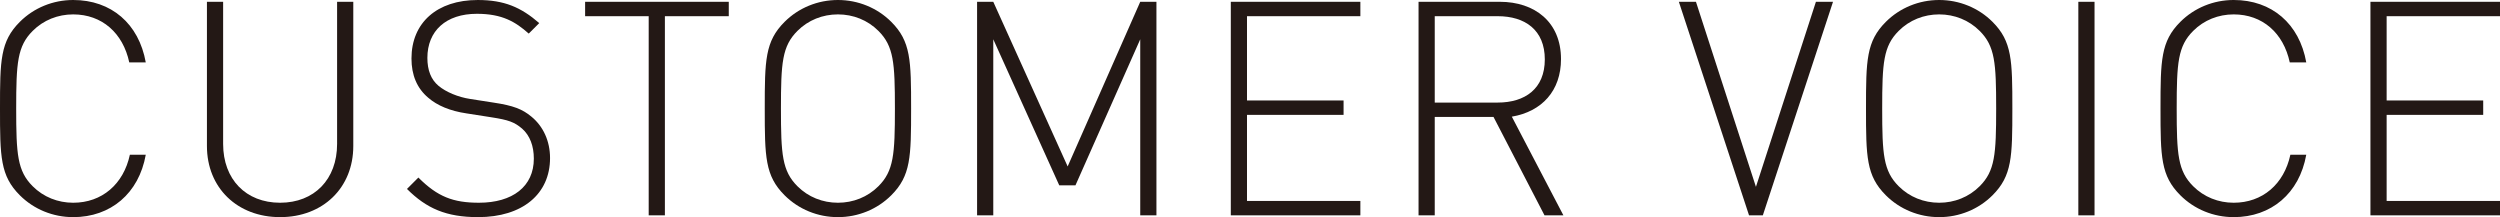
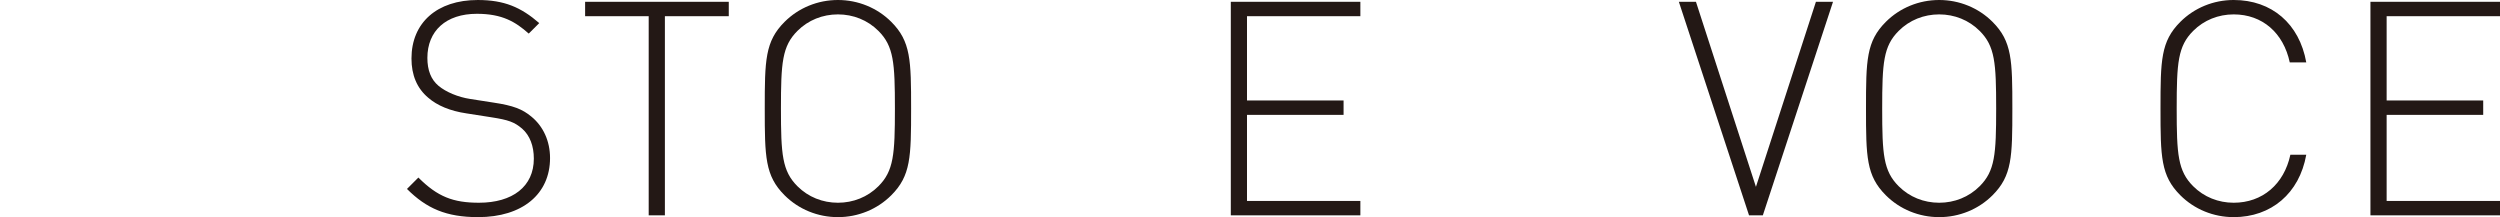
<svg xmlns="http://www.w3.org/2000/svg" id="_レイヤー_2" width="791.908" height="68.78" viewBox="0 0 791.908 68.78">
  <defs>
    <style>.cls-1{fill:#231815;stroke-width:0px;}</style>
  </defs>
  <g id="TOP1">
-     <path class="cls-1" d="M23.18,68.78c-6.365,0-12.445-2.469-16.91-6.935C.095,55.671,0,49.686,0,34.391S.095,13.11,6.27,6.935C10.735,2.47,16.815,0,23.18,0c12.065,0,20.806,7.505,22.991,19.761h-5.225c-1.995-9.311-8.646-15.201-17.766-15.201-4.845,0-9.405,1.806-12.825,5.226-4.845,4.845-5.225,10.07-5.225,24.605s.38,19.761,5.225,24.604c3.42,3.421,7.98,5.226,12.825,5.226,9.12,0,15.96-5.89,17.956-15.2h5.035c-2.185,12.256-11.115,19.76-22.991,19.76Z" />
-     <path class="cls-1" d="M88.73,68.78c-13.585,0-23.181-9.31-23.181-22.515V.569h5.13v45.031c0,11.211,7.22,18.62,18.05,18.62s18.05-7.409,18.05-18.62V.569h5.13v45.696c0,13.205-9.595,22.515-23.18,22.515Z" />
    <path class="cls-1" d="M151.429,68.78c-10.07,0-16.34-2.754-22.515-8.93l3.61-3.609c6.08,6.08,11.02,7.979,19.19,7.979,10.64,0,17.385-5.13,17.385-13.965,0-3.99-1.235-7.315-3.705-9.501-2.47-2.09-4.275-2.754-9.785-3.609l-7.885-1.234c-5.13-.761-9.215-2.471-12.065-4.941-3.61-3.039-5.32-7.219-5.32-12.444,0-11.306,8.075-18.525,20.995-18.525,8.36,0,13.68,2.28,19.476,7.315l-3.325,3.324c-4.18-3.705-8.36-6.27-16.435-6.27-9.785,0-15.675,5.415-15.675,13.965,0,3.896,1.14,6.84,3.515,8.836,2.375,1.994,6.27,3.609,10.07,4.18l7.315,1.141c6.365.949,9.215,2.09,12.065,4.465,3.705,3.039,5.89,7.695,5.89,13.109,0,11.4-8.74,18.715-22.8,18.715Z" />
    <path class="cls-1" d="M210.613,5.13v63.081h-5.13V5.13h-20.14V.569h45.505v4.561h-20.235Z" />
    <path class="cls-1" d="M282.335,61.846c-4.465,4.466-10.545,6.935-16.91,6.935s-12.445-2.469-16.91-6.935c-6.175-6.175-6.27-12.16-6.27-27.455s.095-21.28,6.27-27.456c4.465-4.465,10.545-6.935,16.91-6.935s12.445,2.47,16.91,6.935c6.175,6.176,6.271,12.16,6.271,27.456s-.095,21.28-6.271,27.455ZM278.25,9.785c-3.42-3.42-7.98-5.226-12.825-5.226s-9.405,1.806-12.825,5.226c-4.845,4.845-5.225,10.07-5.225,24.605s.38,19.761,5.225,24.604c3.42,3.421,7.98,5.226,12.825,5.226s9.405-1.805,12.825-5.226c4.845-4.844,5.225-10.069,5.225-24.604s-.38-19.761-5.225-24.605Z" />
-     <path class="cls-1" d="M361.185,68.211V12.445l-20.521,46.266h-5.13l-20.9-46.266v55.766h-5.13V.569h5.13l23.561,52.156L361.185.569h5.13v67.642h-5.13Z" />
    <path class="cls-1" d="M389.874,68.211V.569h41.041v4.561h-35.911v26.695h30.59v4.561h-30.59v27.266h35.911v4.56h-41.041Z" />
-     <path class="cls-1" d="M489.243,68.211l-16.15-31.161h-18.62v31.161h-5.13V.569h25.745c11.021,0,19.38,6.365,19.38,18.146,0,10.07-6.08,16.625-15.58,18.24l16.34,31.255h-5.985ZM474.423,5.13h-19.95v27.361h19.95c8.646,0,14.916-4.371,14.916-13.682s-6.27-13.68-14.916-13.68Z" />
    <path class="cls-1" d="M558.401,68.211h-4.37L531.801.569h5.415l19,58.617L575.217.569h5.415l-22.23,67.642Z" />
    <path class="cls-1" d="M631.171,61.846c-4.465,4.466-10.545,6.935-16.91,6.935s-12.445-2.469-16.91-6.935c-6.176-6.175-6.271-12.16-6.271-27.455s.095-21.28,6.271-27.456c4.465-4.465,10.545-6.935,16.91-6.935s12.445,2.47,16.91,6.935c6.175,6.176,6.27,12.16,6.27,27.456s-.095,21.28-6.27,27.455ZM627.086,9.785c-3.42-3.42-7.98-5.226-12.825-5.226s-9.405,1.806-12.825,5.226c-4.846,4.845-5.226,10.07-5.226,24.605s.38,19.761,5.226,24.604c3.42,3.421,7.979,5.226,12.825,5.226s9.405-1.805,12.825-5.226c4.845-4.844,5.225-10.069,5.225-24.604s-.38-19.761-5.225-24.605Z" />
-     <path class="cls-1" d="M658.34,68.211V.569h5.13v67.642h-5.13Z" />
    <path class="cls-1" d="M707.549,68.78c-6.365,0-12.445-2.469-16.91-6.935-6.176-6.175-6.271-12.16-6.271-27.455s.095-21.28,6.271-27.456c4.465-4.465,10.545-6.935,16.91-6.935,12.064,0,20.805,7.505,22.99,19.761h-5.226c-1.995-9.311-8.645-15.201-17.765-15.201-4.846,0-9.405,1.806-12.825,5.226-4.846,4.845-5.226,10.07-5.226,24.605s.38,19.761,5.226,24.604c3.42,3.421,7.979,5.226,12.825,5.226,9.12,0,15.96-5.89,17.955-15.2h5.035c-2.186,12.256-11.115,19.76-22.99,19.76Z" />
    <path class="cls-1" d="M750.868,68.211V.569h41.04v4.561h-35.91v26.695h30.591v4.561h-30.591v27.266h35.91v4.56h-41.04Z" />
  </g>
</svg>